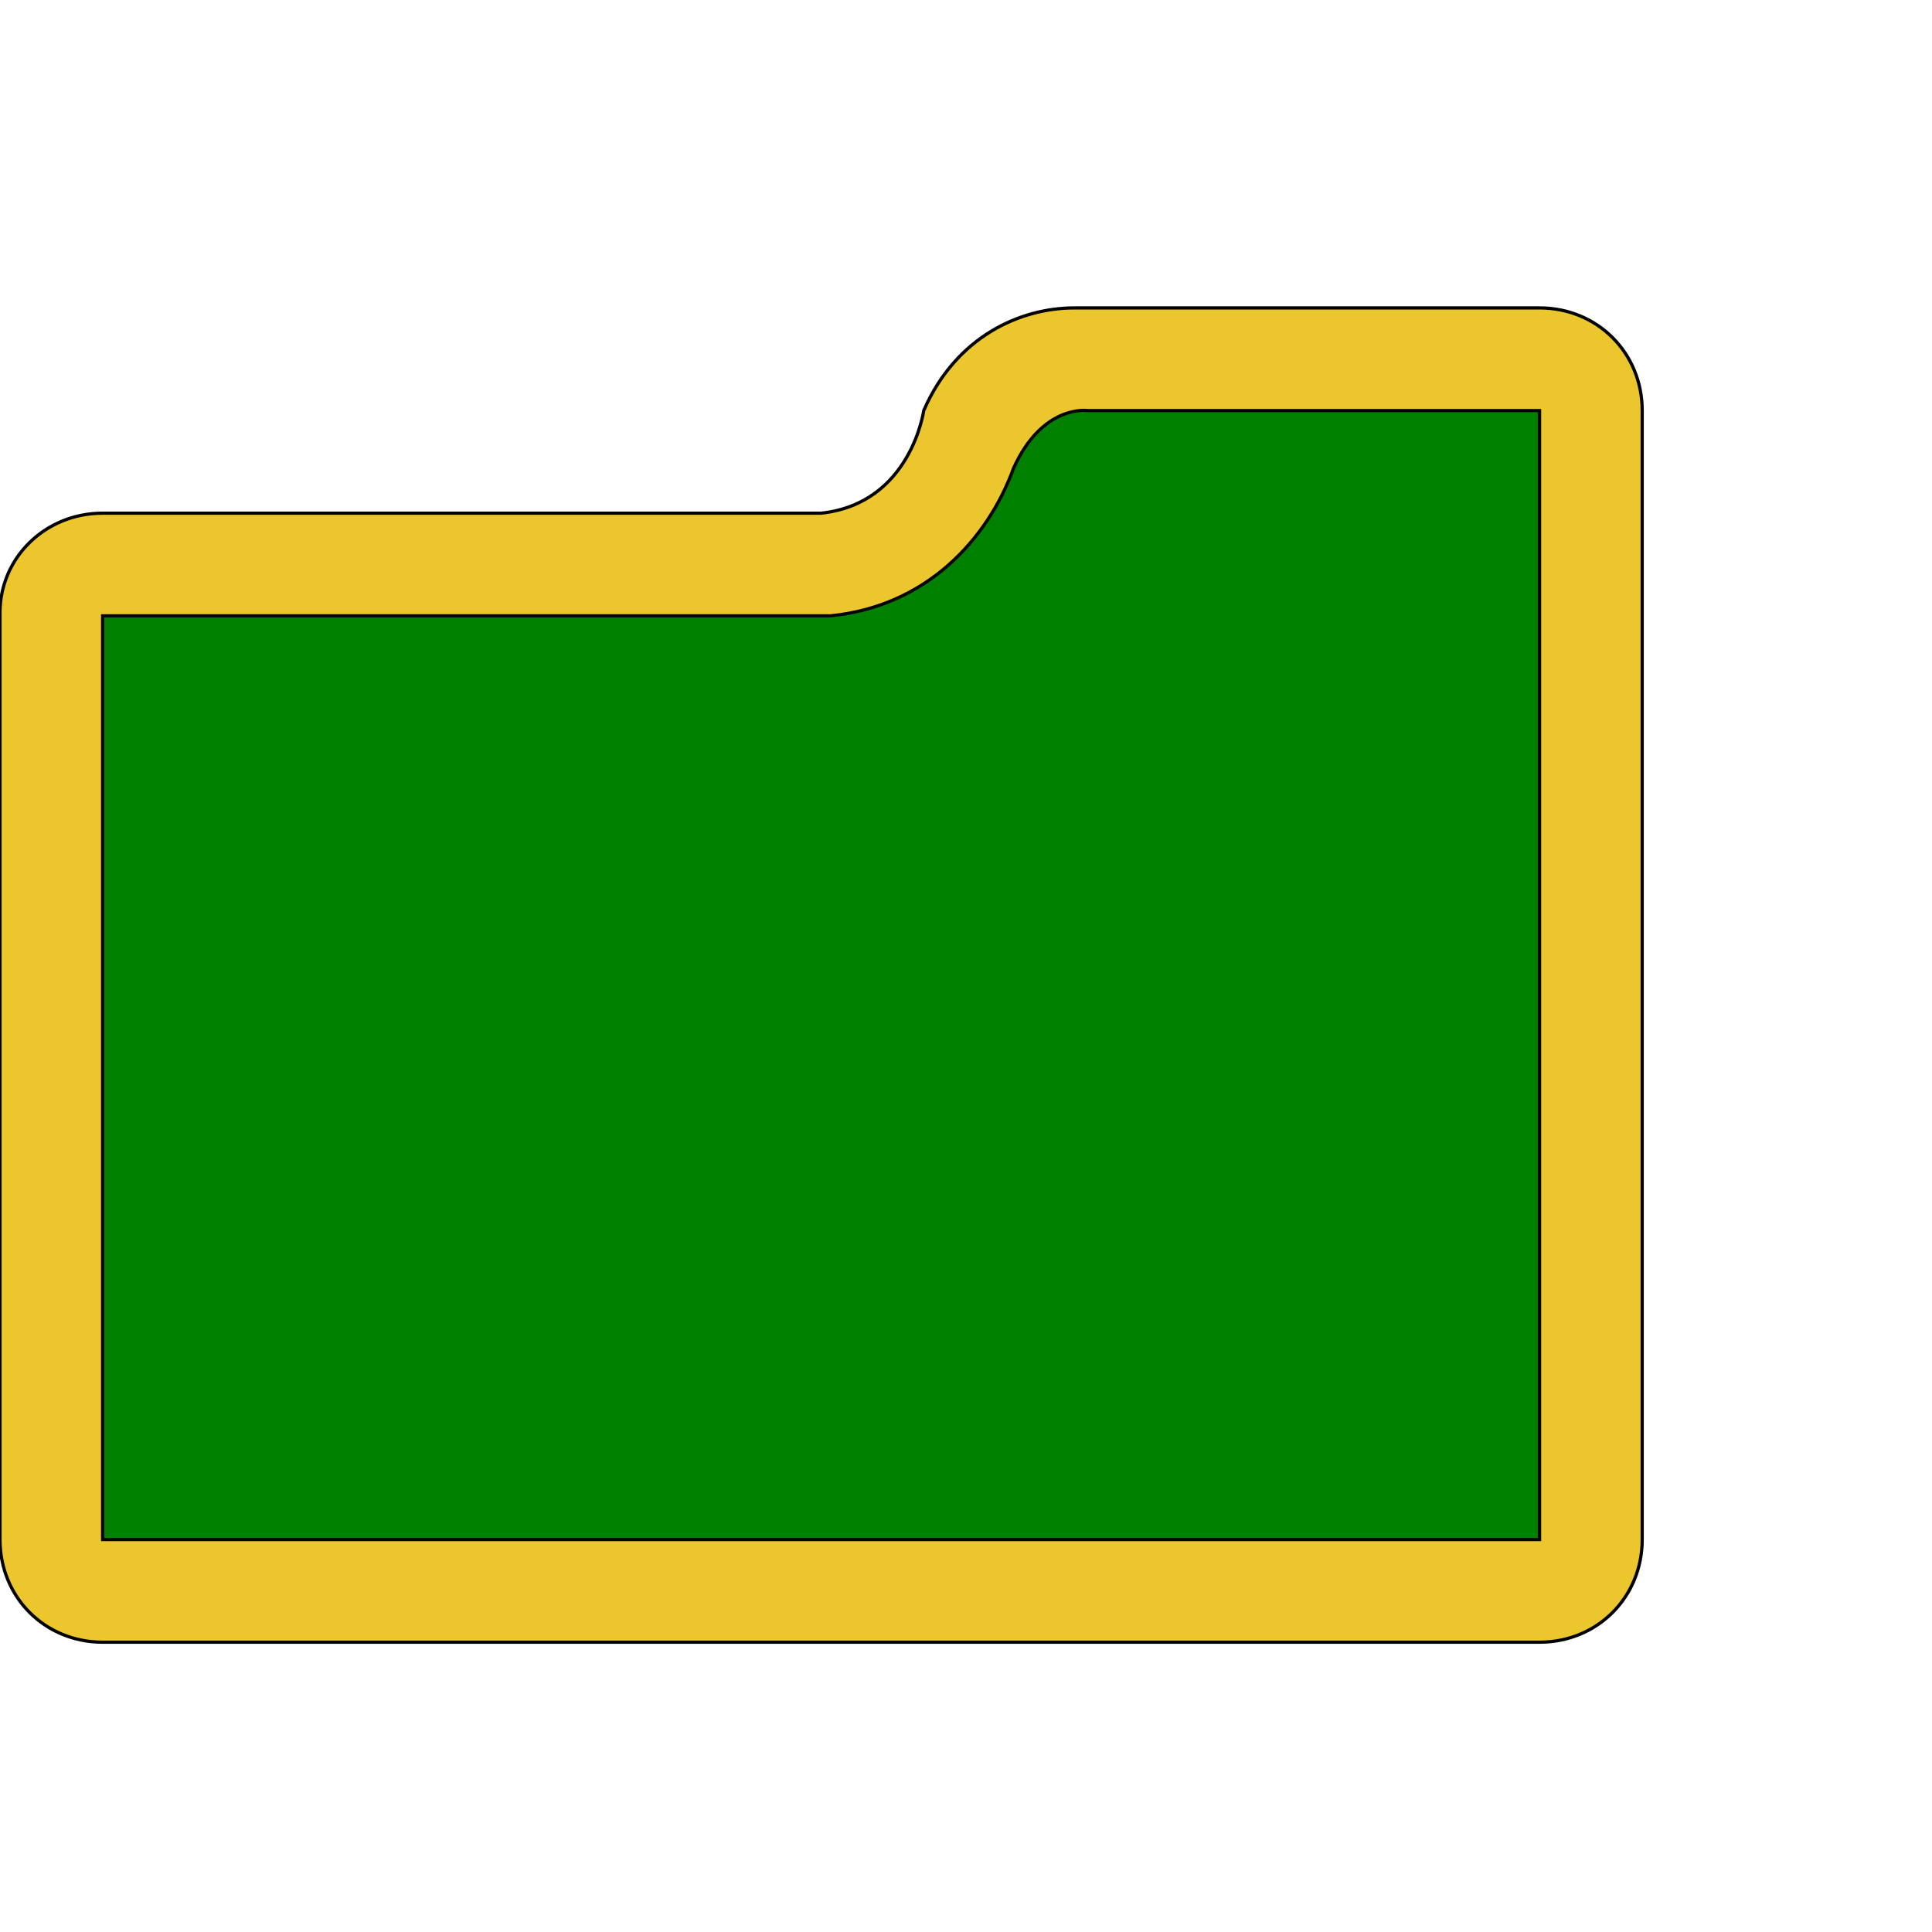
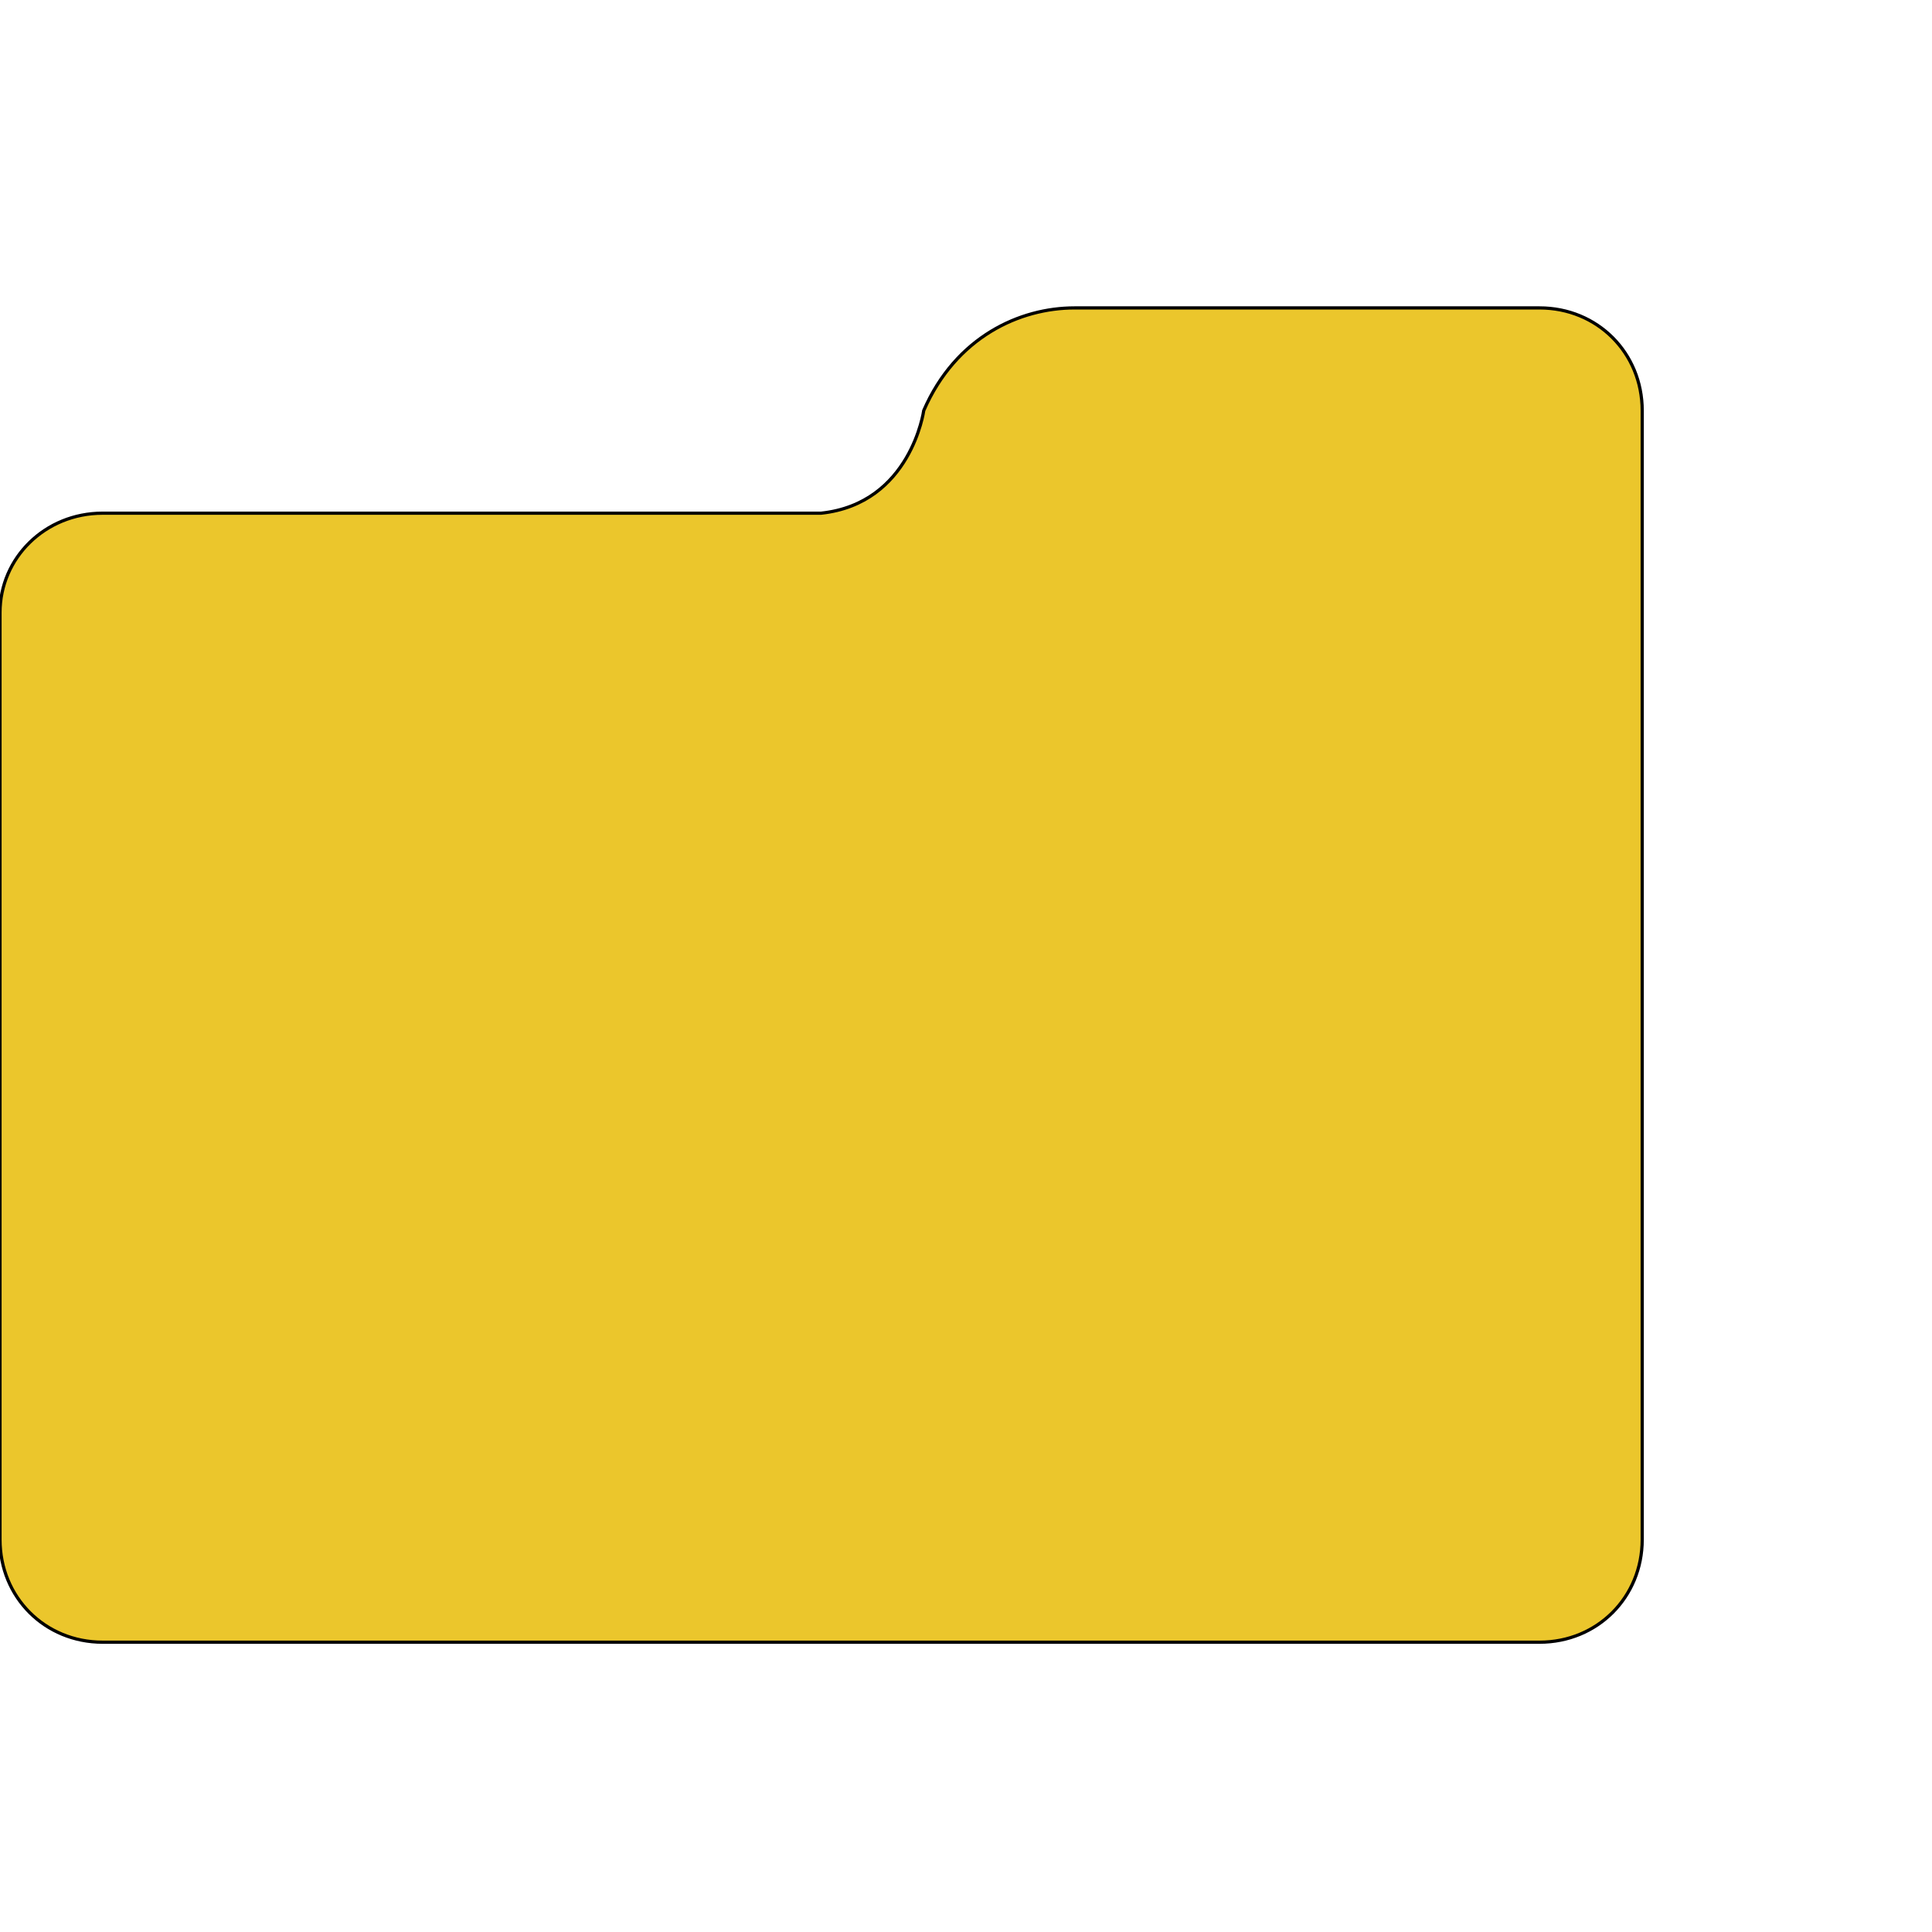
<svg xmlns="http://www.w3.org/2000/svg" id="th_ele_folder-1" width="100%" height="100%" version="1.1" preserveAspectRatio="xMidYMin slice" data-uid="ele_folder-1" data-keyword="ele_folder-1" viewBox="0 0 512 512" transform="matrix(0.85,0,0,0.85,0,0)" data-colors="[&quot;#663399&quot;,&quot;#ebc62c&quot;,&quot;#008000&quot;]">
  <defs id="SvgjsDefs7769" fill="#663399" />
  <path id="th_ele_folder-1_0" d="M480 96L335 96C318 96 298 105 288 128C288 128 284 157 256 160L32 160C14 160 0 174 0 191L0 480C0 498 14 512 32 512L480 512C498 512 512 498 512 480L512 128C512 110 498 96 480 96Z " fill-rule="evenodd" fill="#ebc62c" stroke-width="1" stroke="#000000" />
-   <path id="th_ele_folder-1_1" d="M480 191L480 480L32 480L32 192L256 192C257 192 258 192 259 192C289 189 308 168 316 146C325 126 339 128 339 128L480 128Z " fill-rule="evenodd" fill="#008000" stroke-width="1" stroke="#000000" />
</svg>